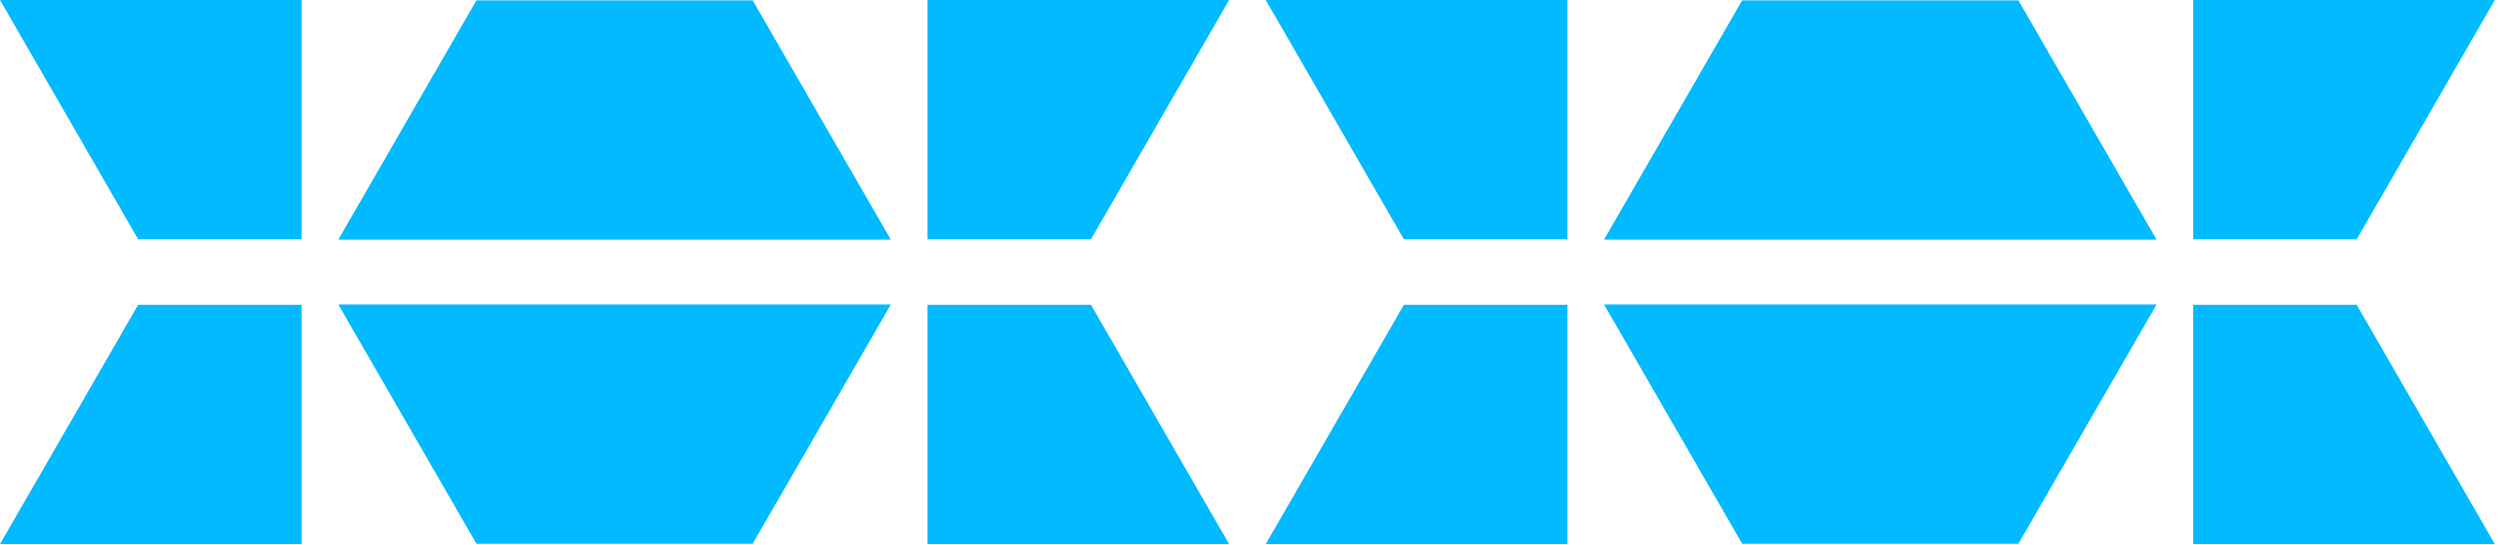
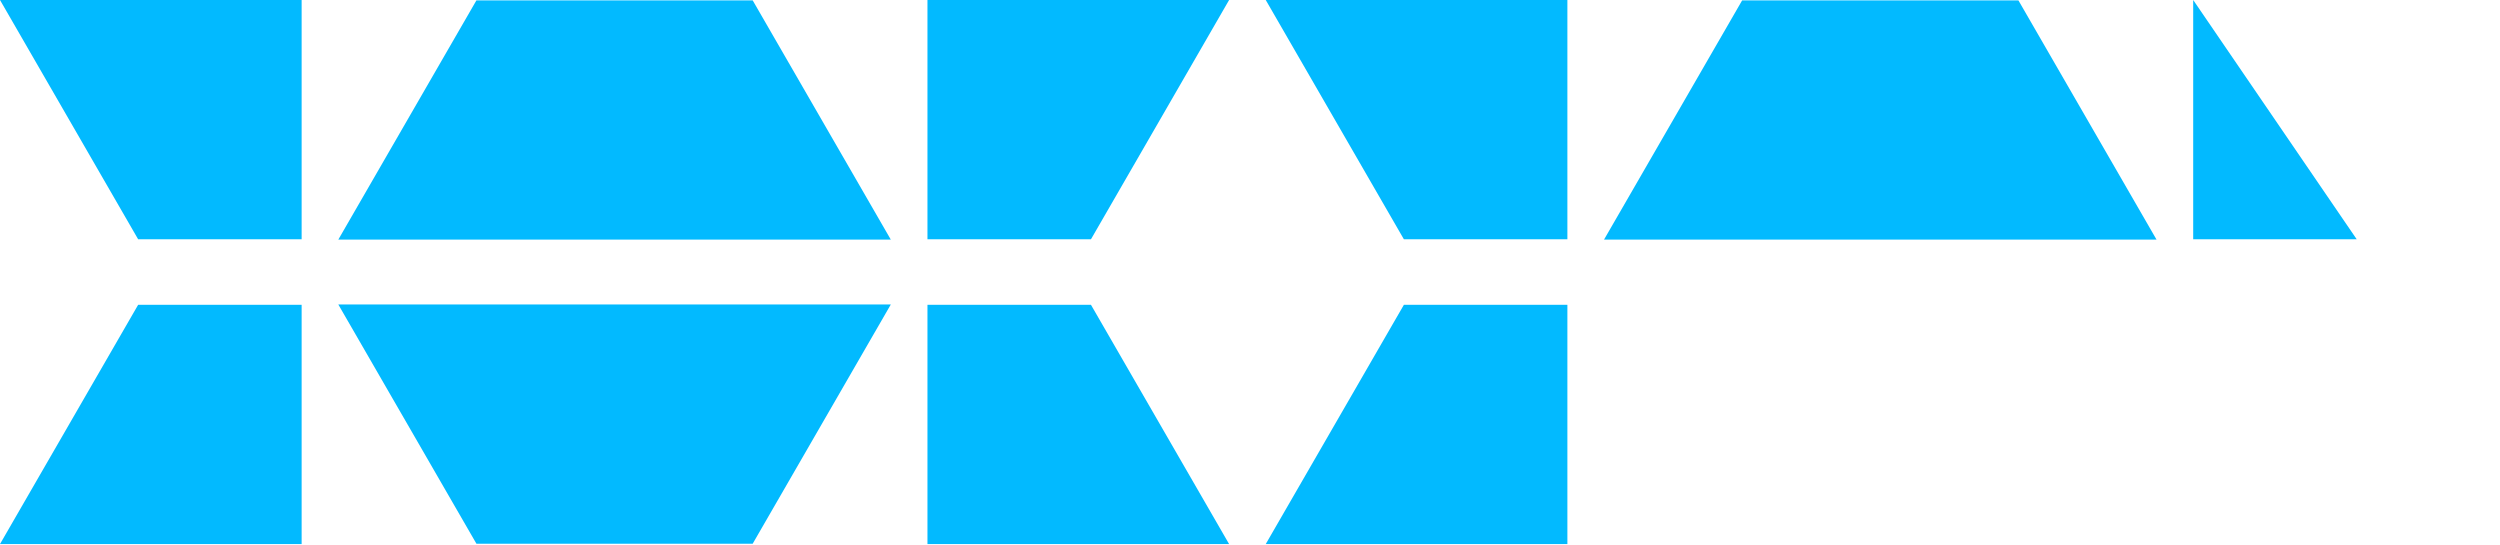
<svg xmlns="http://www.w3.org/2000/svg" class="tatoo-1" width="202" height="44" viewBox="0 0 202 44" fill="#02BAFF">
  <path class="tatoo-1-p-1 top odd" d="M24.372 19.332L24.372 1.90735e-06L-0 4.26139e-06L11.161 19.332L24.372 19.332Z" />
  <path class="tatoo-1-p-2 bottom odd" d="M24.372 24.63L24.372 43.961L-0 43.961L11.161 24.63L24.372 24.63Z" />
  <path class="tatoo-1-p-3 top even" d="M71.978 19.362L27.334 19.362L38.495 0.03L60.817 0.03L71.978 19.362Z" />
  <path class="tatoo-1-p-4 bottom even" d="M27.334 24.6L71.979 24.6L60.817 43.932L38.495 43.932L27.334 24.6Z" />
  <path class="tatoo-1-p-5 top odd" d="M74.939 19.332L74.939 1.90735e-06L99.312 0L88.151 19.332L74.939 19.332Z" />
  <path class="tatoo-1-p-6 bottom odd" d="M74.939 24.63L74.939 43.961L99.312 43.961L88.151 24.63L74.939 24.63Z" />
  <path class="tatoo-1-p-7 top even" d="M126.645 19.332L126.645 1.90735e-06L102.272 4.26139e-06L113.433 19.332L126.645 19.332Z" />
  <path class="tatoo-1-p-8 bottom even" d="M126.645 24.63L126.645 43.961L102.272 43.961L113.433 24.63L126.645 24.63Z" />
  <path class="tatoo-1-p-9 top odd" d="M174.249 19.362L129.604 19.362L140.766 0.03L163.088 0.03L174.249 19.362Z" />
-   <path class="tatoo-1-p-10 bottom odd" d="M129.605 24.6L174.25 24.6L163.089 43.932L140.767 43.932L129.605 24.6Z" />
-   <path class="tatoo-1-p-11 top even" d="M177.21 19.332L177.21 1.90735e-06L201.582 0L190.421 19.332L177.21 19.332Z" />
-   <path class="tatoo-1-p-12 bottom even" d="M177.21 24.63L177.21 43.961L201.582 43.961L190.421 24.63L177.21 24.63Z" />
+   <path class="tatoo-1-p-11 top even" d="M177.21 19.332L177.21 1.90735e-06L190.421 19.332L177.21 19.332Z" />
</svg>